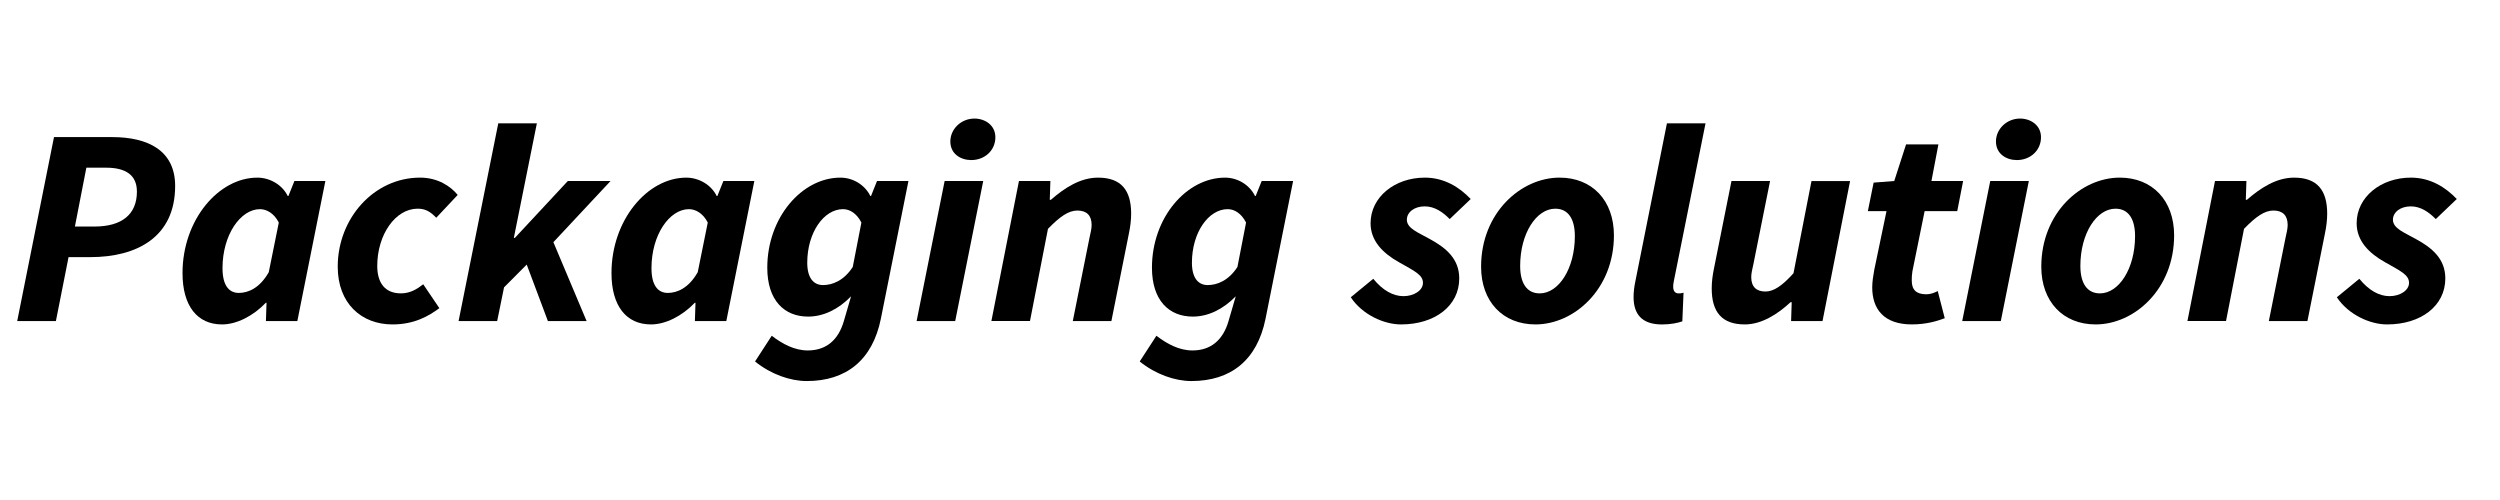
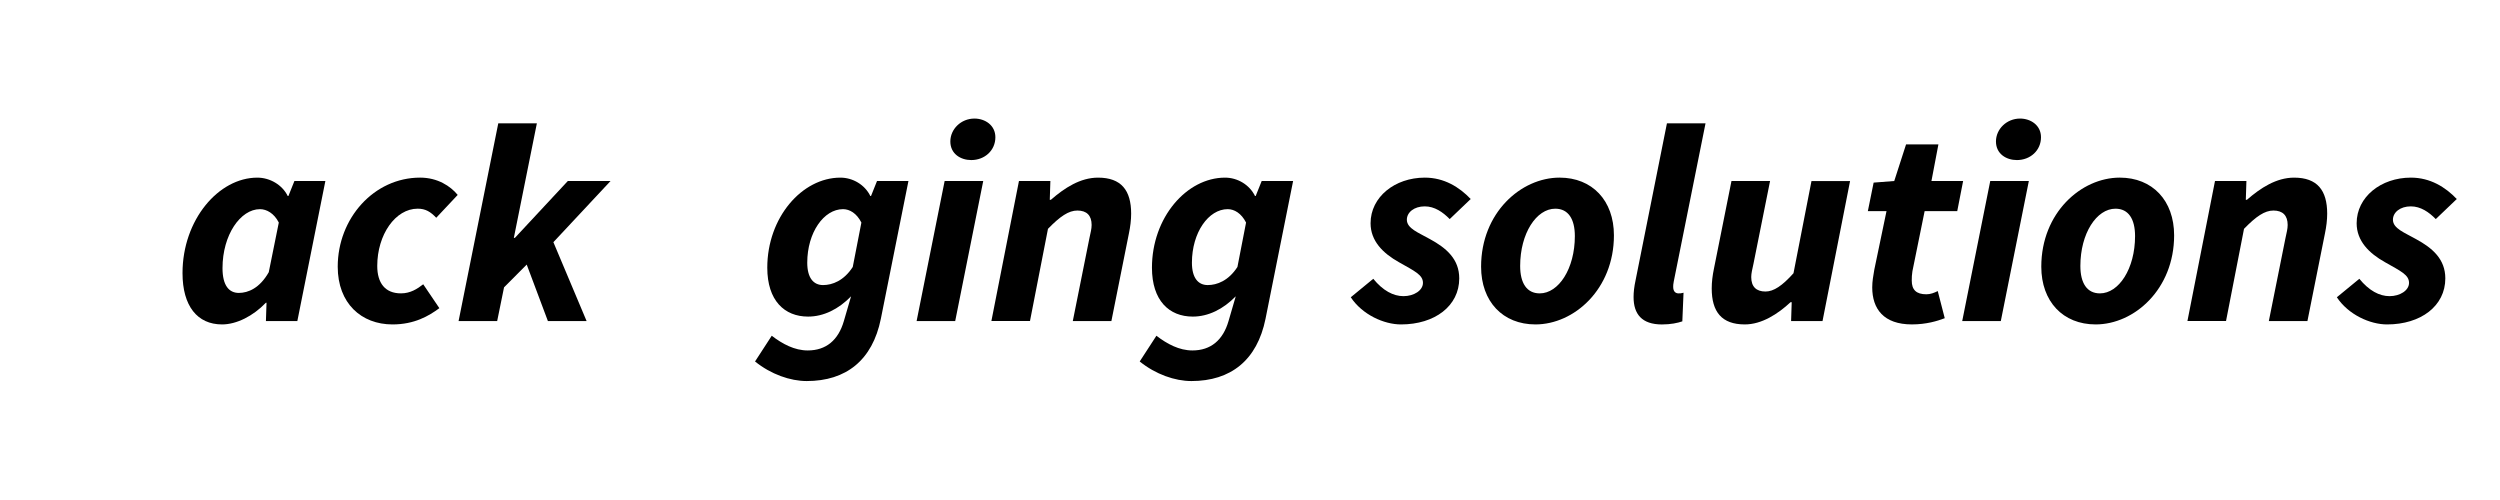
<svg xmlns="http://www.w3.org/2000/svg" version="1.1" id="Слой_1" x="0px" y="0px" viewBox="0 0 2125.98 425.2" style="enable-background:new 0 0 2125.98 425.2;" xml:space="preserve">
  <g>
    <g>
-       <path d="M45.92,116.58h49.42c30.58,0,53.6,11.44,53.6,41.54c0,43.66-32.76,60.54-72.17,60.54H58.3l-10.76,54.35H14.64    L45.92,116.58z M80.27,192.65c23.23,0,36.16-10.22,36.16-29.7c0-14.09-9.54-20.35-26.19-20.35H73.44l-9.74,50.05H80.27z" />
      <path d="M155.21,232.24c0-45.35,30.72-81.18,63.59-81.18c10.76,0,21.23,6.1,25.89,15.64h0.56l5.11-12.76h26.33l-23.83,119.07    h-26.72l0.51-15.56h-0.56c-10.81,11.29-24.9,18.44-37.27,18.44C167.85,275.89,155.21,260.3,155.21,232.24z M228.56,231.47    l8.53-42.2c-3.98-7.93-10.42-11.4-16-11.4c-16.54,0-31.87,21.76-31.87,50.17c0,14.59,5.42,21.06,13.91,21.06    C211.06,249.08,220.88,245.02,228.56,231.47z" />
      <path d="M287.2,226.81c0-41.17,30.81-75.76,70.06-75.76c14.94,0,25.87,7.26,31.96,14.71l-18.25,19.43    c-4.83-5.08-9.09-7.73-15.78-7.73c-18.97,0-34.38,22.1-34.38,48.7c0,14.54,6.69,23.32,20.15,23.32c8.05,0,13.86-3.78,18.94-7.73    l13.73,20.31c-8.95,6.64-21.26,13.84-39.87,13.84C307.31,275.89,287.2,257.99,287.2,226.81z" />
      <path d="M423.73,104.87h32.82l-19.59,97.43h0.88l45.02-48.36h36.33l-48.6,52.01l28.24,67.06h-32.91l-18.01-48.02l-19.28,19.36    l-5.84,28.66h-32.82L423.73,104.87z" />
-       <path d="M520,232.24c0-45.35,30.72-81.18,63.59-81.18c10.76,0,21.23,6.1,25.89,15.64h0.56l5.11-12.76h26.33l-23.83,119.07h-26.72    l0.51-15.56h-0.56c-10.81,11.29-24.9,18.44-37.27,18.44C532.65,275.89,520,260.3,520,232.24z M593.35,231.47l8.53-42.2    c-3.98-7.93-10.42-11.4-16-11.4c-16.54,0-31.87,21.76-31.87,50.17c0,14.59,5.42,21.06,13.91,21.06    C575.85,249.08,585.68,245.02,593.35,231.47z" />
      <path d="M642.08,307.4l14.21-21.89c9.04,6.97,19.37,12.51,30.61,12.51c15.61,0,26-8.78,30.69-24.92l6.16-21.12    c-10.67,10.98-23.41,17.25-36.56,17.25c-20.08,0-34.7-13.61-34.7-41.59c0-42.72,29.53-76.58,62.15-76.58    c10.71,0,20.84,6.1,25.5,15.64h0.56l5.11-12.76h26.72l-23.46,117.15c-7.14,35.27-29.6,52.95-63.03,52.95    C671.99,324.03,655.64,318.33,642.08,307.4z M725.18,227.03l7.34-37.77c-4.02-7.93-10.02-11.4-15.61-11.4    c-16.29,0-30.43,19.79-30.43,45.56c0,12.93,5.33,19,13.43,19C707.82,242.42,717.59,238.75,725.18,227.03z" />
      <path d="M803.31,153.94h32.82L812.3,273.01h-32.82L803.31,153.94z M808.16,120.31c0-10.51,9.07-19.49,20.51-19.49    c8.98,0,17.79,5.65,17.79,15.9c0,11.21-9.07,19.4-20.51,19.4C816.98,136.13,808.16,130.87,808.16,120.31z" />
      <path d="M866.51,153.94h26.72l-0.51,15.95h0.96c11.63-10.11,24.99-18.83,40.09-18.83c19.68,0,28.15,10.73,28.15,30.61    c0,5.36-0.68,11.01-1.92,16.94l-14.88,74.4h-32.82l14.09-70.28c1.04-4.83,1.92-8.19,1.92-11.41c0-8.16-4.26-12.28-12.11-12.28    c-7.4,0-14.68,4.91-25.01,15.55l-15.3,78.41h-32.82L866.51,153.94z" />
      <path d="M969.2,307.4l14.21-21.89c9.04,6.97,19.37,12.51,30.61,12.51c15.61,0,26-8.78,30.69-24.92l6.16-21.12    c-10.67,10.98-23.41,17.25-36.56,17.25c-20.08,0-34.7-13.61-34.7-41.59c0-42.72,29.53-76.58,62.15-76.58    c10.71,0,20.84,6.1,25.5,15.64h0.56l5.11-12.76h26.72l-23.46,117.15c-7.14,35.27-29.6,52.95-63.03,52.95    C999.11,324.03,982.75,318.33,969.2,307.4z M1052.3,227.03l7.34-37.77c-4.02-7.93-10.02-11.4-15.61-11.4    c-16.29,0-30.43,19.79-30.43,45.56c0,12.93,5.33,19,13.43,19C1034.94,242.42,1044.7,238.75,1052.3,227.03z" />
      <path d="M1148.69,252.79l19.12-15.71c8.22,10.08,17.05,14.77,25.69,14.77c8.89,0,16.57-4.88,16.57-11.29    c0-6.83-6.96-9.95-20.5-17.62c-13.49-7.57-24.05-18.01-24.05-33.09c0-22.36,20.67-38.8,46.12-38.8c16.44,0,29.37,8.05,39.03,18.19    l-17.85,17.06c-5.84-5.93-12.82-10.81-21.26-10.81c-9.03,0-15.18,5.11-15.18,11.34c0,7.56,10.08,11.04,19.62,16.49    c14.14,7.68,24.93,17.11,24.93,33.43c0,23.41-20.76,39.14-49.56,39.14C1176.93,275.89,1158.49,267.62,1148.69,252.79z" />
      <path d="M1259.51,226.81c0-45.89,33.94-75.76,66.73-75.76c27.79,0,46.23,19.48,46.23,49.08c0,45.89-33.94,75.76-66.72,75.76    C1277.95,275.89,1259.51,256.41,1259.51,226.81z M1339.24,200.78c0-14.54-5.59-23.31-16.65-23.31c-16.03,0-29.86,20.92-29.86,48.7    c0,14.54,5.59,23.32,16.65,23.32C1325.42,249.48,1339.24,228.56,1339.24,200.78z" />
      <path d="M1389.18,252.62c0-4.21,0.48-8.59,1.75-14.55l26.62-133.2h32.82l-27.02,134.48c-0.48,2.4-0.48,3.44-0.48,4.6    c0,4.1,2.15,5.54,4.55,5.54c1.36,0,2.23,0,4.24-0.56l-1.02,24.35c-3.98,1.36-9.77,2.63-17.4,2.63    C1396.18,275.89,1389.18,267.08,1389.18,252.62z" />
      <path d="M1549.86,273.01h-26.72l0.51-16.04h-0.96c-10.84,10.11-24.59,18.92-38.91,18.92c-19.68,0-28.15-10.73-28.15-30.61    c0-5.36,0.68-11.01,1.92-16.94l14.88-74.4h32.82l-14.09,70.28c-1.04,4.83-1.92,8.19-1.92,11.41c0,8.16,4.26,12.28,12.11,12.28    c7,0,14.28-4.91,23.82-15.55l15.3-78.41h32.82L1549.86,273.01z" />
      <path d="M1592.13,244.4c0-5.11,0.88-9.97,1.75-15l10.39-49.85h-15.87l4.92-24.26l17.53-1.36l10.05-31.14h27.51l-5.93,31.14h26.94    l-5,25.62h-27.73l-10.39,51.12c-0.48,2.88-0.56,5.36-0.56,7.93c0,7.88,3.84,11.66,12.45,11.66c3.39,0,6.61-1.21,9.65-2.74    l5.96,23.08c-6.3,2.4-15.7,5.28-27.96,5.28C1601.85,275.89,1592.13,262.65,1592.13,244.4z" />
      <path d="M1692.49,153.94h32.82l-23.83,119.07h-32.82L1692.49,153.94z M1697.35,120.31c0-10.51,9.07-19.49,20.51-19.49    c8.98,0,17.79,5.65,17.79,15.9c0,11.21-9.07,19.4-20.5,19.4C1706.16,136.13,1697.35,130.87,1697.35,120.31z" />
      <path d="M1735.9,226.81c0-45.89,33.94-75.76,66.73-75.76c27.79,0,46.23,19.48,46.23,49.08c0,45.89-33.94,75.76-66.72,75.76    C1754.34,275.89,1735.9,256.41,1735.9,226.81z M1815.64,200.78c0-14.54-5.59-23.31-16.65-23.31c-16.03,0-29.86,20.92-29.86,48.7    c0,14.54,5.59,23.32,16.65,23.32C1801.81,249.48,1815.64,228.56,1815.64,200.78z" />
      <path d="M1883.61,153.94h26.72l-0.51,15.95h0.96c11.63-10.11,24.99-18.83,40.09-18.83c19.68,0,28.15,10.73,28.15,30.61    c0,5.36-0.68,11.01-1.92,16.94l-14.88,74.4h-32.82l14.09-70.28c1.04-4.83,1.92-8.19,1.92-11.41c0-8.16-4.26-12.28-12.11-12.28    c-7.4,0-14.68,4.91-25.01,15.55l-15.3,78.41h-32.82L1883.61,153.94z" />
      <path d="M1987.24,252.79l19.12-15.71c8.22,10.08,17.05,14.77,25.69,14.77c8.89,0,16.57-4.88,16.57-11.29    c0-6.83-6.96-9.95-20.5-17.62c-13.49-7.57-24.05-18.01-24.05-33.09c0-22.36,20.67-38.8,46.12-38.8c16.44,0,29.37,8.05,39.03,18.19    l-17.85,17.06c-5.84-5.93-12.82-10.81-21.26-10.81c-9.03,0-15.18,5.11-15.18,11.34c0,7.56,10.08,11.04,19.62,16.49    c14.14,7.68,24.93,17.11,24.93,33.43c0,23.41-20.76,39.14-49.56,39.14C2015.47,275.89,1997.04,267.62,1987.24,252.79z" />
    </g>
  </g>
</svg>